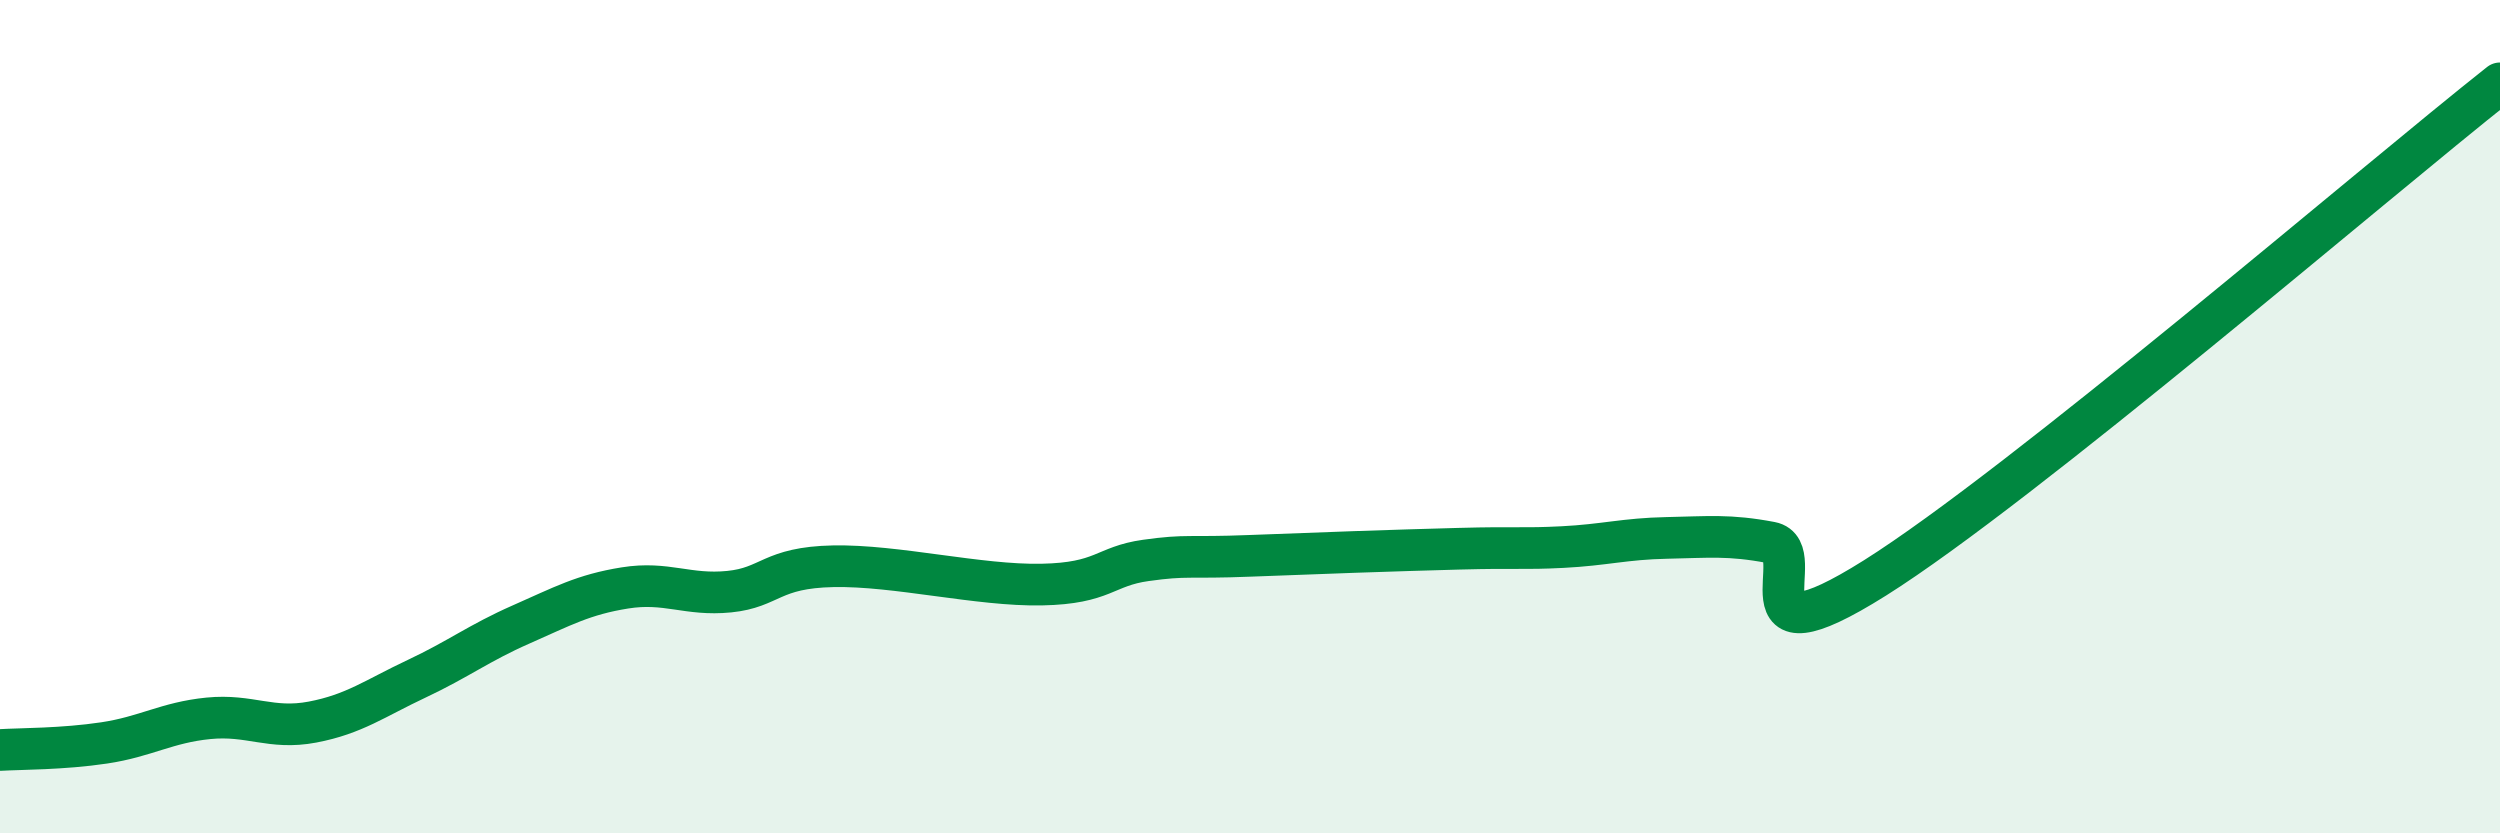
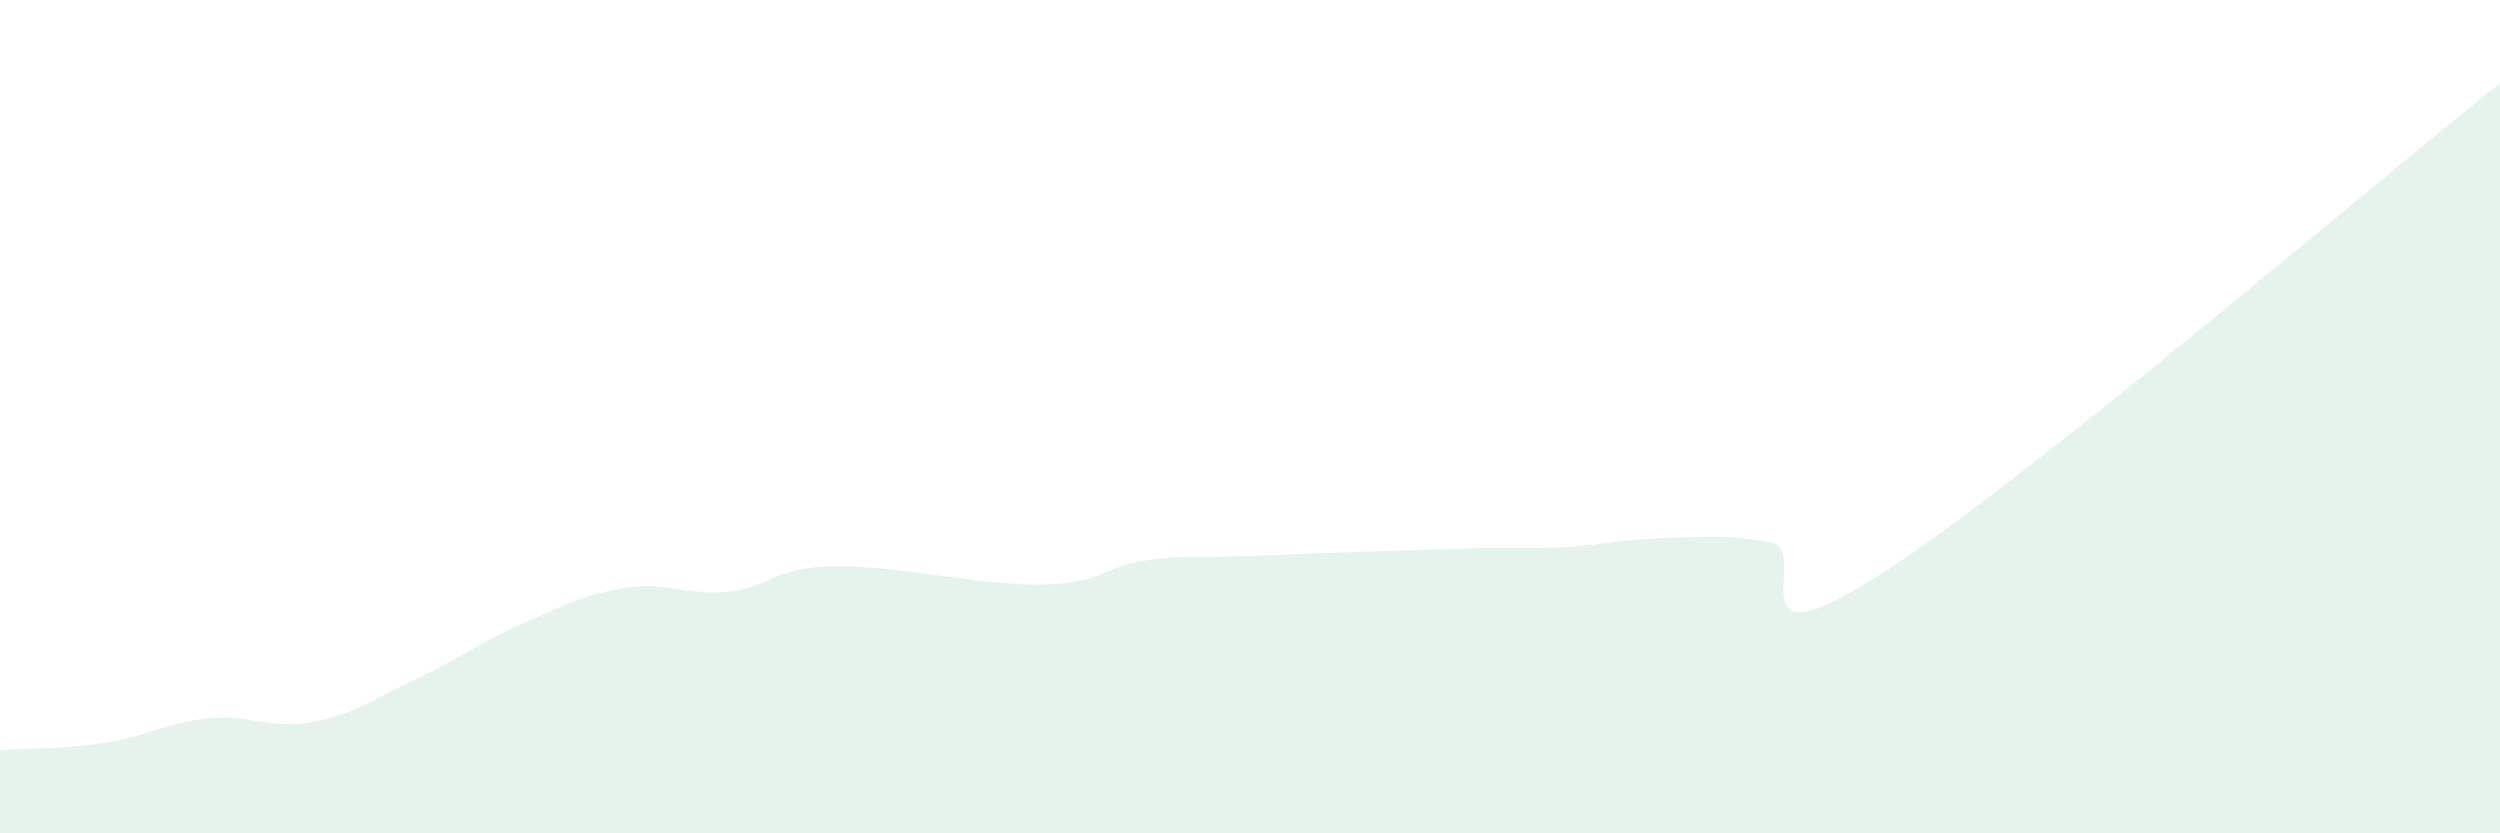
<svg xmlns="http://www.w3.org/2000/svg" width="60" height="20" viewBox="0 0 60 20">
  <path d="M 0,18 C 0.5,17.97 1.5,17.98 2.5,17.83 C 3.5,17.68 4,17.34 5,17.24 C 6,17.14 6.5,17.52 7.5,17.33 C 8.5,17.14 9,16.76 10,16.29 C 11,15.82 11.5,15.43 12.5,14.99 C 13.5,14.55 14,14.27 15,14.11 C 16,13.95 16.5,14.3 17.5,14.2 C 18.5,14.1 18.5,13.62 20,13.59 C 21.5,13.56 23.5,14.06 25,14.03 C 26.5,14 26.5,13.59 27.5,13.45 C 28.5,13.31 28.5,13.4 30,13.34 C 31.5,13.28 33.5,13.21 35,13.17 C 36.5,13.13 36.5,13.18 37.5,13.13 C 38.5,13.08 39,12.93 40,12.91 C 41,12.89 41.5,12.83 42.5,13.02 C 43.5,13.21 41.5,16.07 45,13.87 C 48.5,11.67 57,4.37 60,2L60 20L0 20Z" fill="#008740" opacity="0.1" stroke-linecap="round" stroke-linejoin="round" />
-   <path d="M 0,18 C 0.5,17.97 1.5,17.98 2.5,17.83 C 3.5,17.68 4,17.34 5,17.24 C 6,17.14 6.5,17.52 7.5,17.33 C 8.5,17.14 9,16.76 10,16.29 C 11,15.82 11.5,15.43 12.5,14.99 C 13.5,14.55 14,14.27 15,14.11 C 16,13.95 16.5,14.3 17.5,14.2 C 18.5,14.1 18.5,13.62 20,13.59 C 21.5,13.56 23.5,14.06 25,14.03 C 26.5,14 26.5,13.59 27.5,13.45 C 28.5,13.31 28.5,13.4 30,13.34 C 31.5,13.28 33.5,13.21 35,13.17 C 36.5,13.13 36.5,13.18 37.5,13.13 C 38.5,13.08 39,12.93 40,12.91 C 41,12.89 41.5,12.83 42.5,13.02 C 43.5,13.21 41.5,16.07 45,13.87 C 48.5,11.67 57,4.37 60,2" stroke="#008740" stroke-width="1" fill="none" stroke-linecap="round" stroke-linejoin="round" />
</svg>